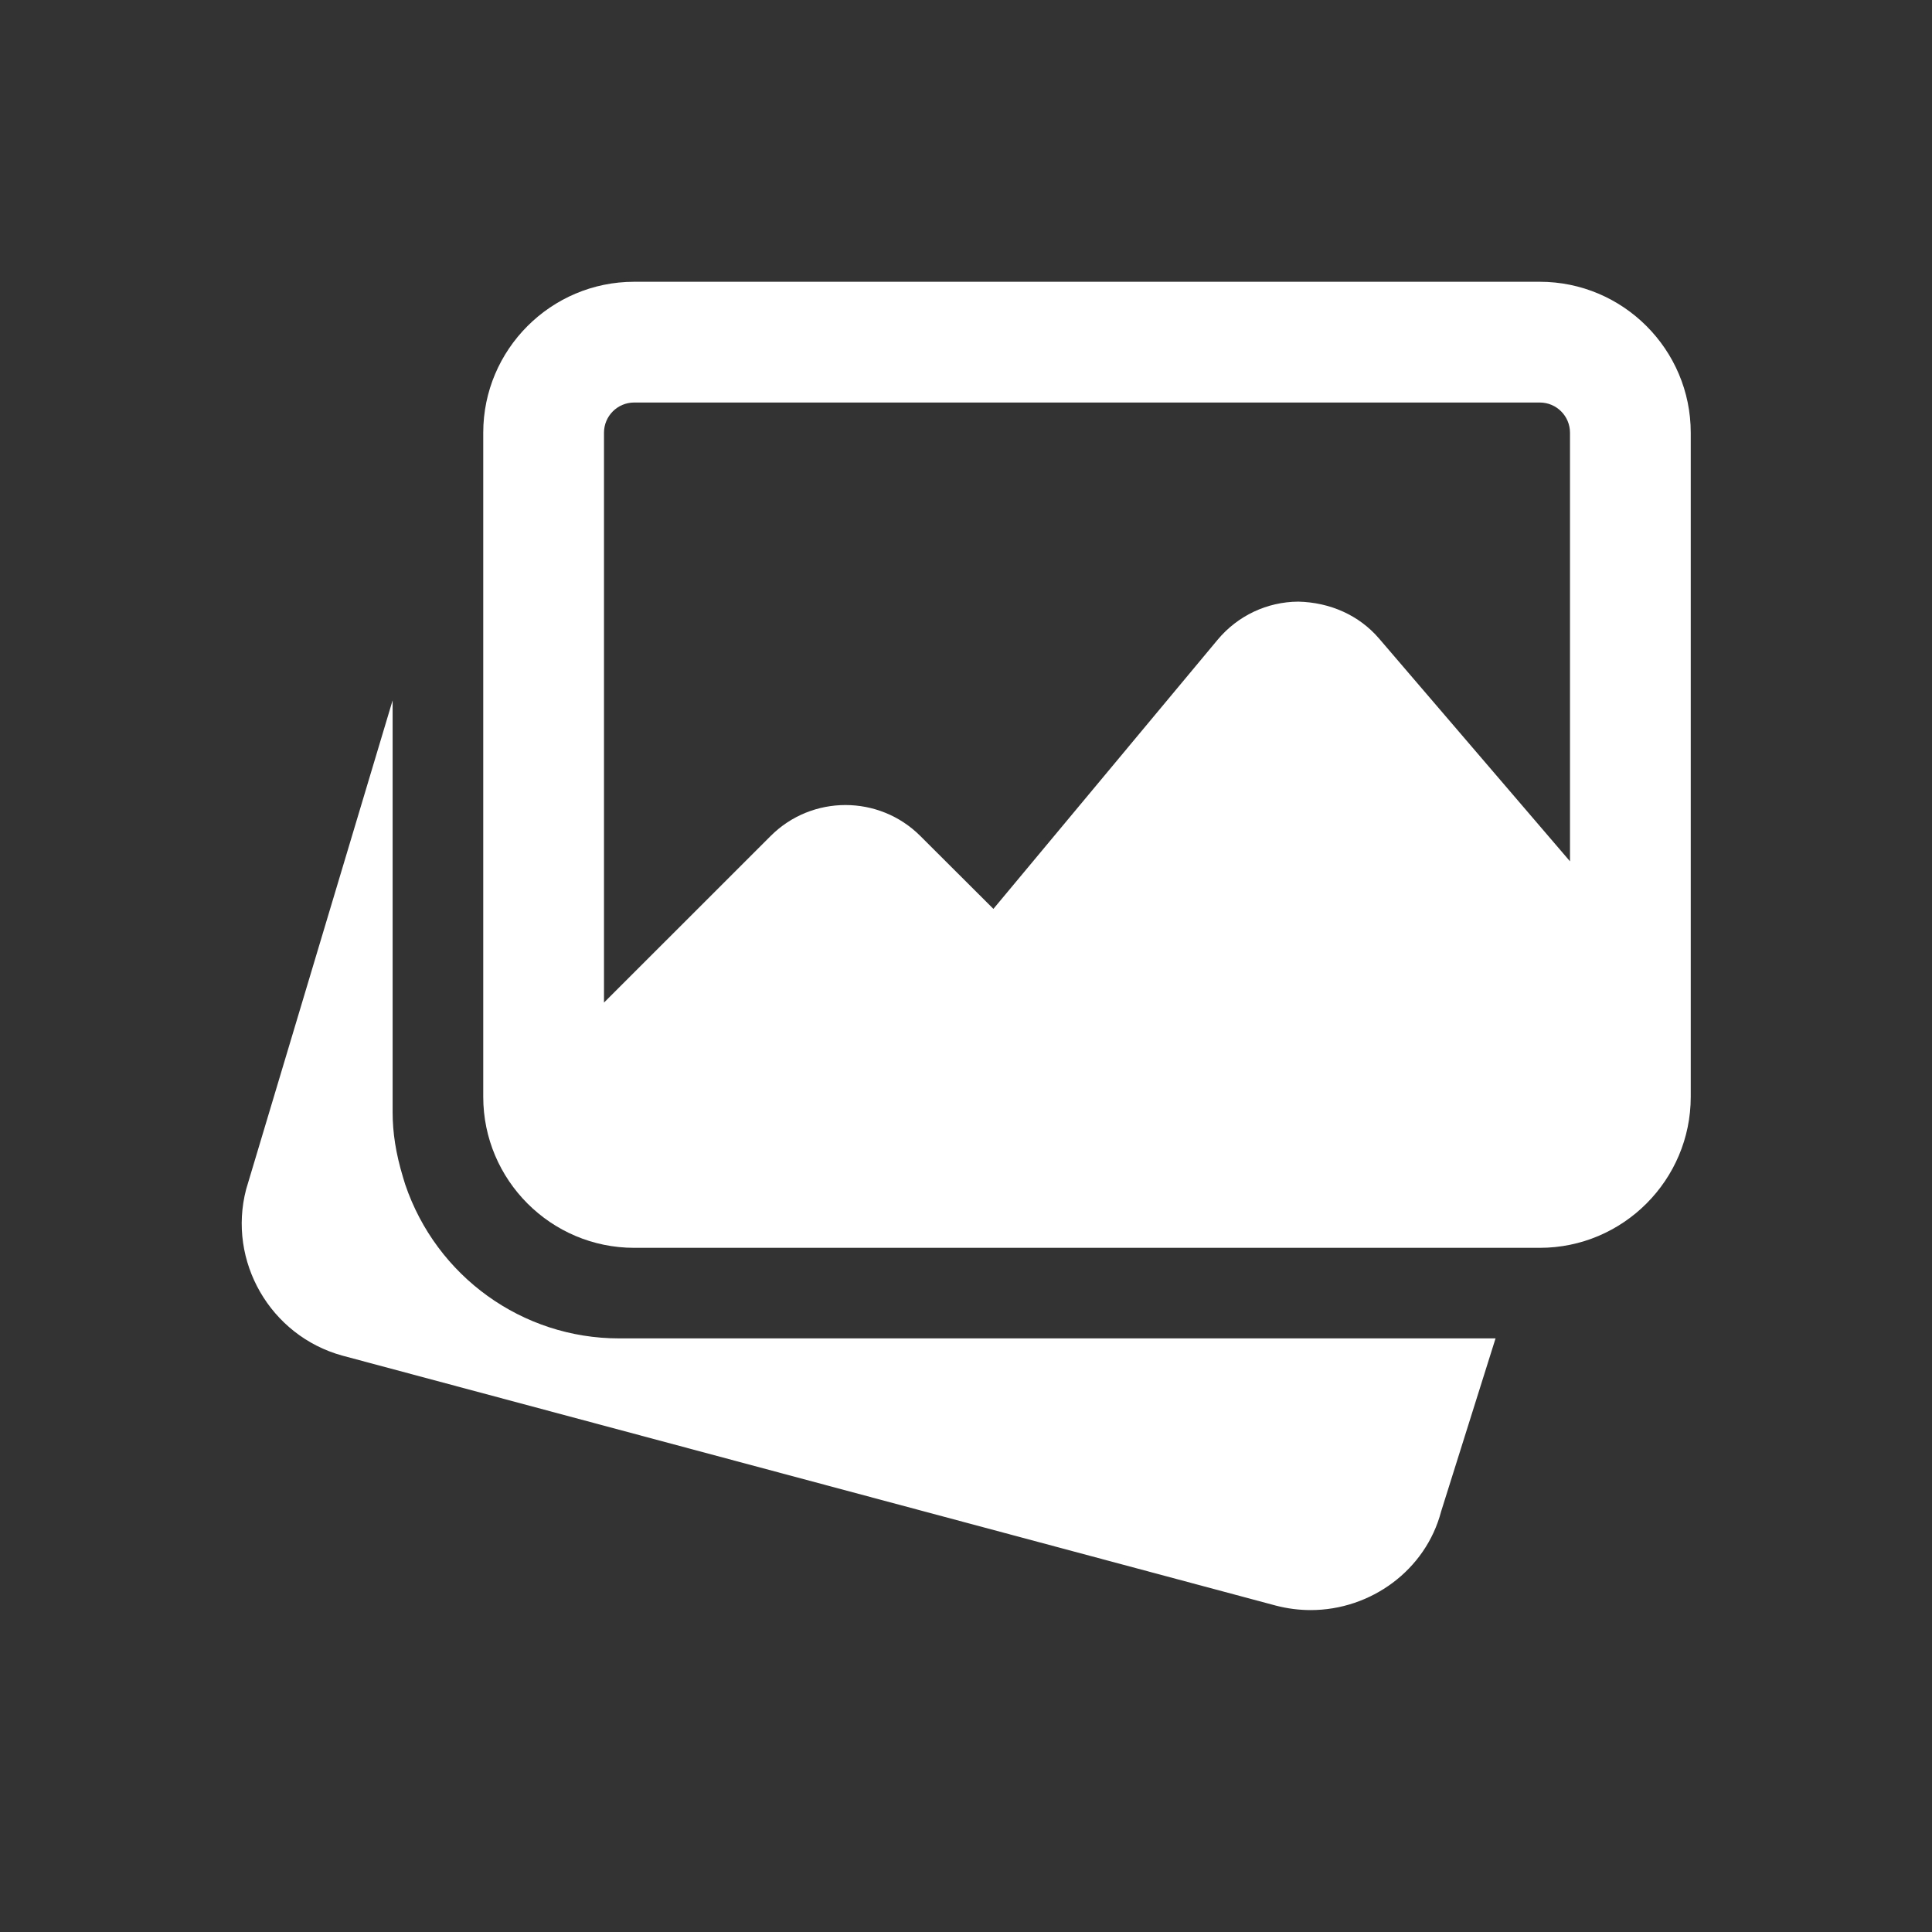
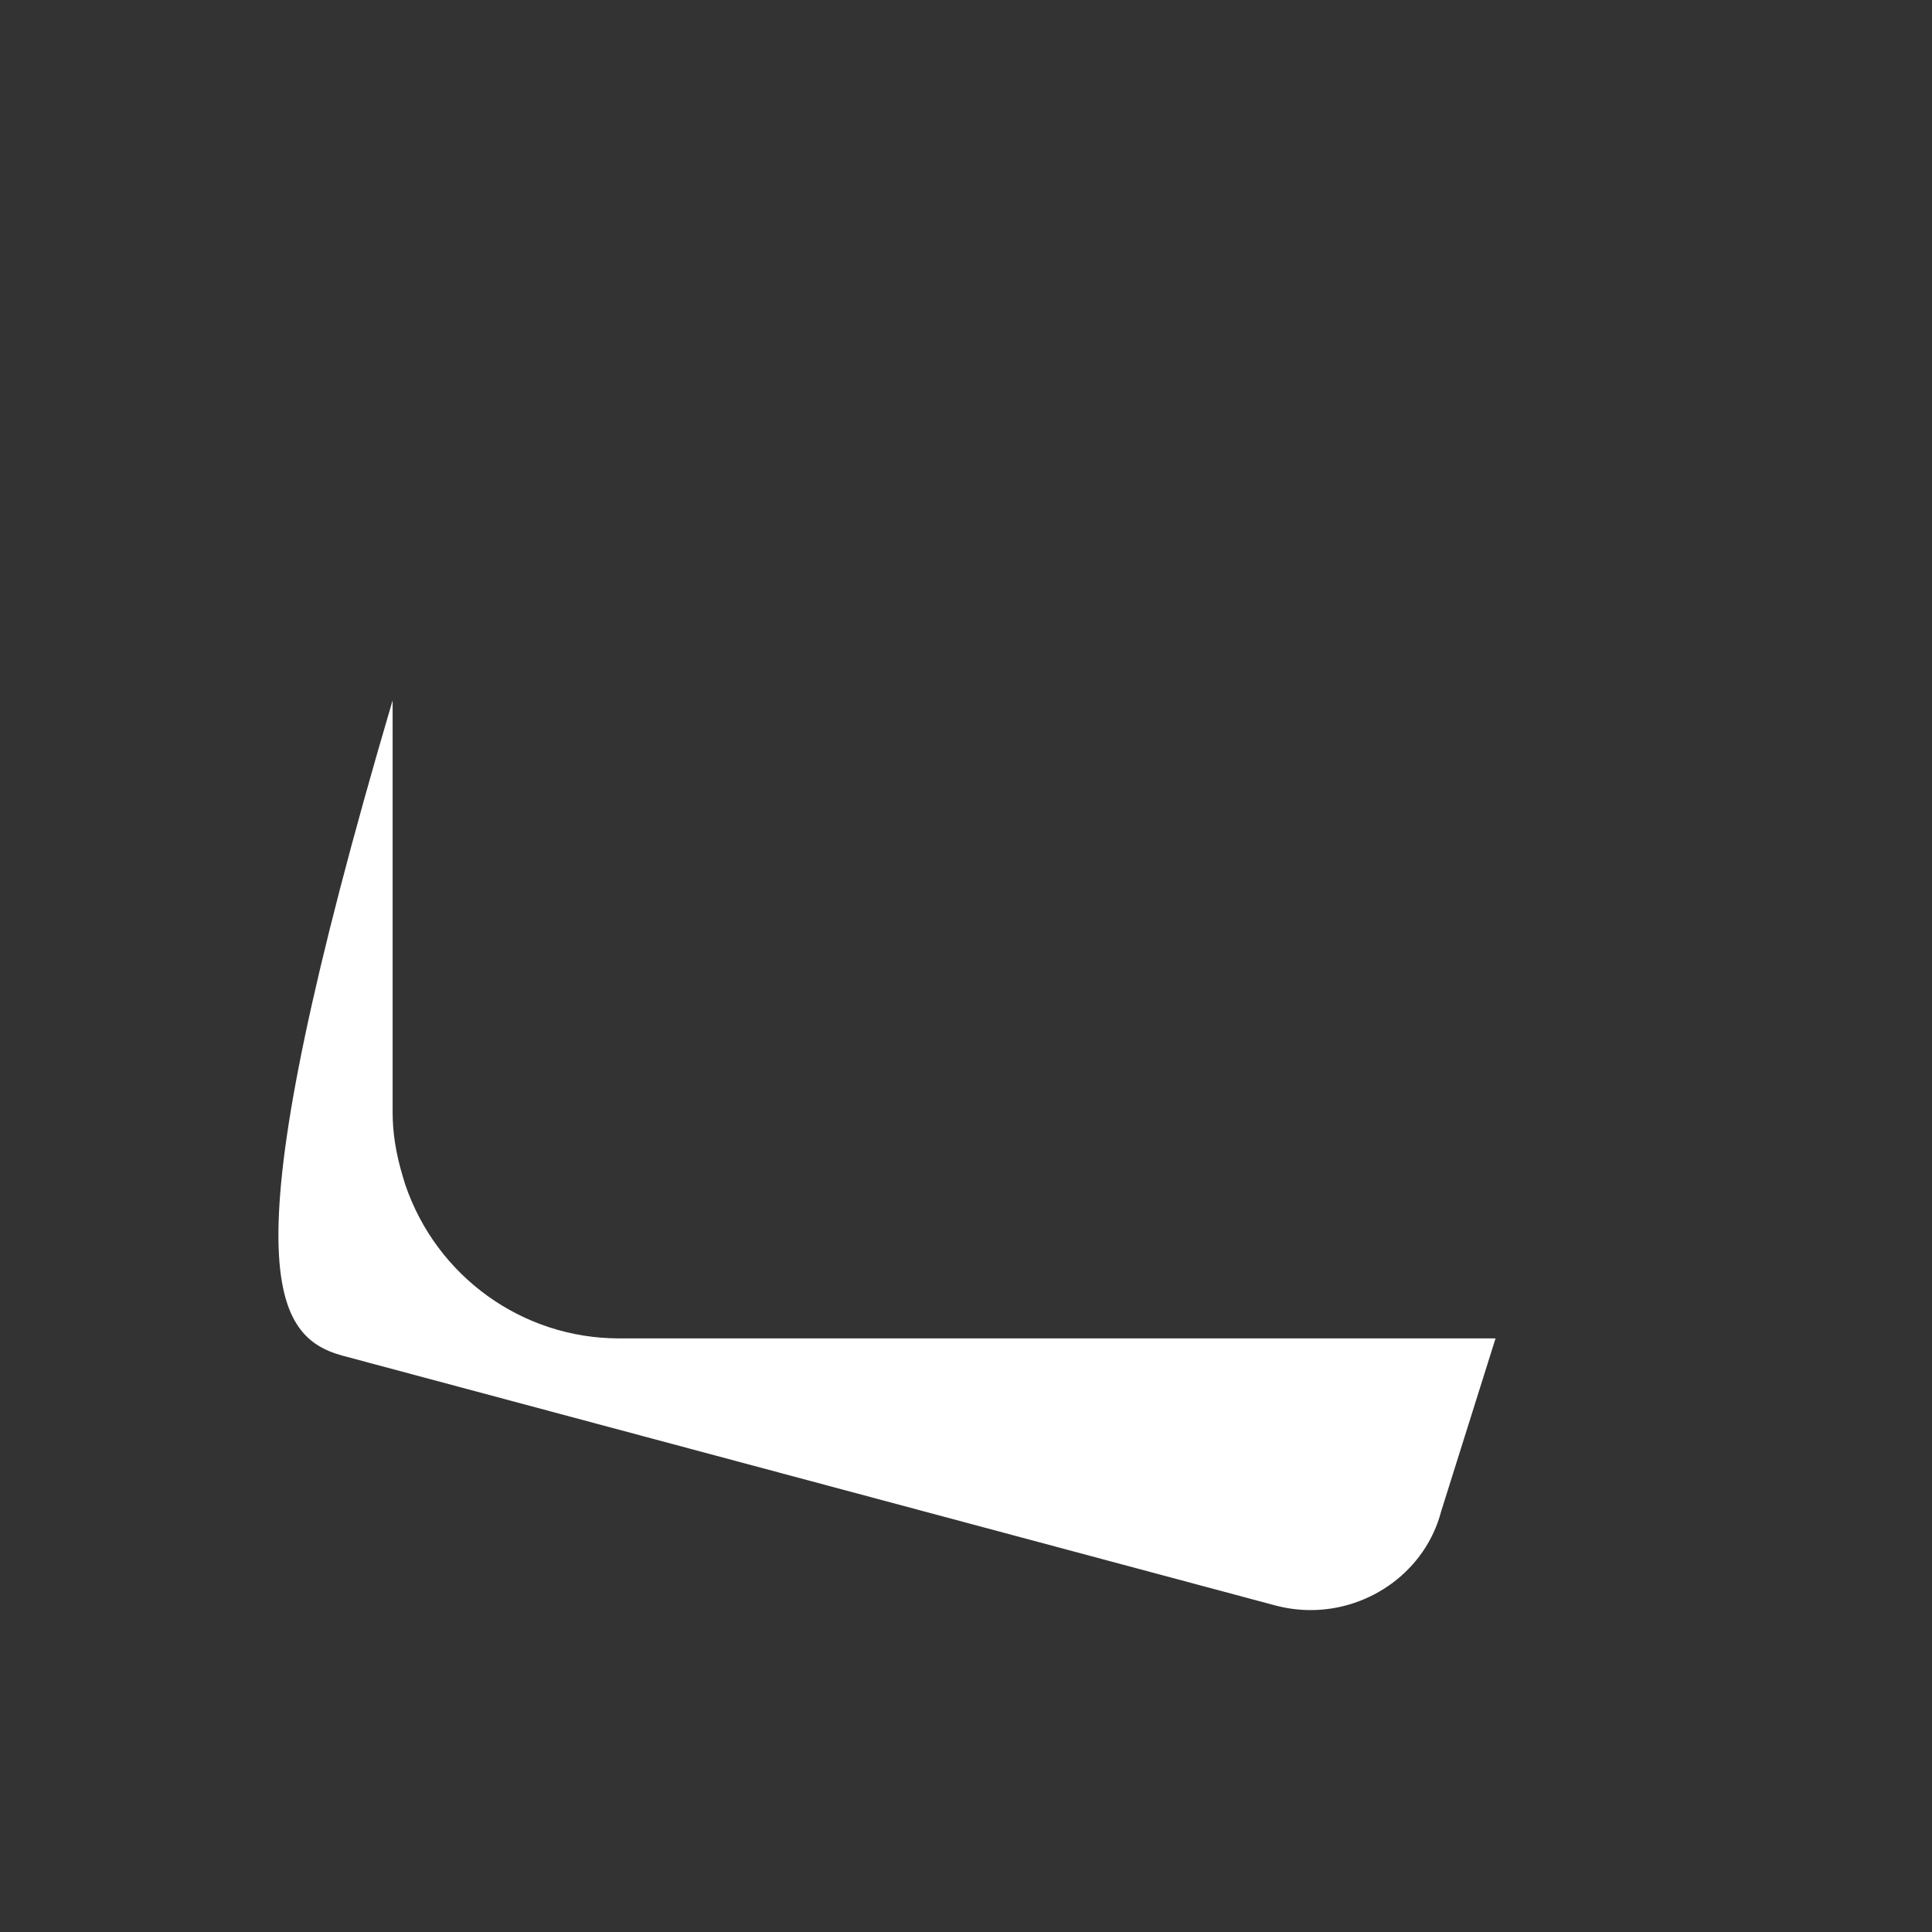
<svg xmlns="http://www.w3.org/2000/svg" width="32" height="32" viewBox="0 0 32 32" fill="none">
  <rect x="0" y="0" width="32" height="32" fill="#333333" stroke="none" />
-   <path d="M10.253 22.168C8.652 22.168 7.228 21.143 6.711 19.617L6.676 19.502C6.554 19.098 6.503 18.758 6.503 18.418V11.6L4.077 19.698C3.765 20.889 4.476 22.124 5.669 22.453L21.133 26.594C21.326 26.644 21.519 26.668 21.709 26.668C22.705 26.668 23.615 26.007 23.87 25.033L24.771 22.168H10.253Z" fill="white" />
-   <path d="M25.504 4.667H10.504C9.126 4.667 8.004 5.789 8.004 7.167V18.167C8.004 19.545 9.126 20.668 10.504 20.668H25.504C26.882 20.668 28.004 19.545 28.004 18.167V7.167C28.004 5.789 26.882 4.667 25.504 4.667ZM10.504 6.667H25.504C25.78 6.667 26.004 6.891 26.004 7.167V14.266L22.845 10.58C22.51 10.187 22.025 9.977 21.504 9.965C20.986 9.968 20.5 10.198 20.168 10.596L16.454 15.054L15.244 13.847C14.56 13.163 13.447 13.163 12.764 13.847L10.004 16.606V7.167C10.004 6.891 10.228 6.667 10.504 6.667Z" fill="white" />
+   <path d="M10.253 22.168C8.652 22.168 7.228 21.143 6.711 19.617L6.676 19.502C6.554 19.098 6.503 18.758 6.503 18.418V11.6C3.765 20.889 4.476 22.124 5.669 22.453L21.133 26.594C21.326 26.644 21.519 26.668 21.709 26.668C22.705 26.668 23.615 26.007 23.87 25.033L24.771 22.168H10.253Z" fill="white" />
</svg>